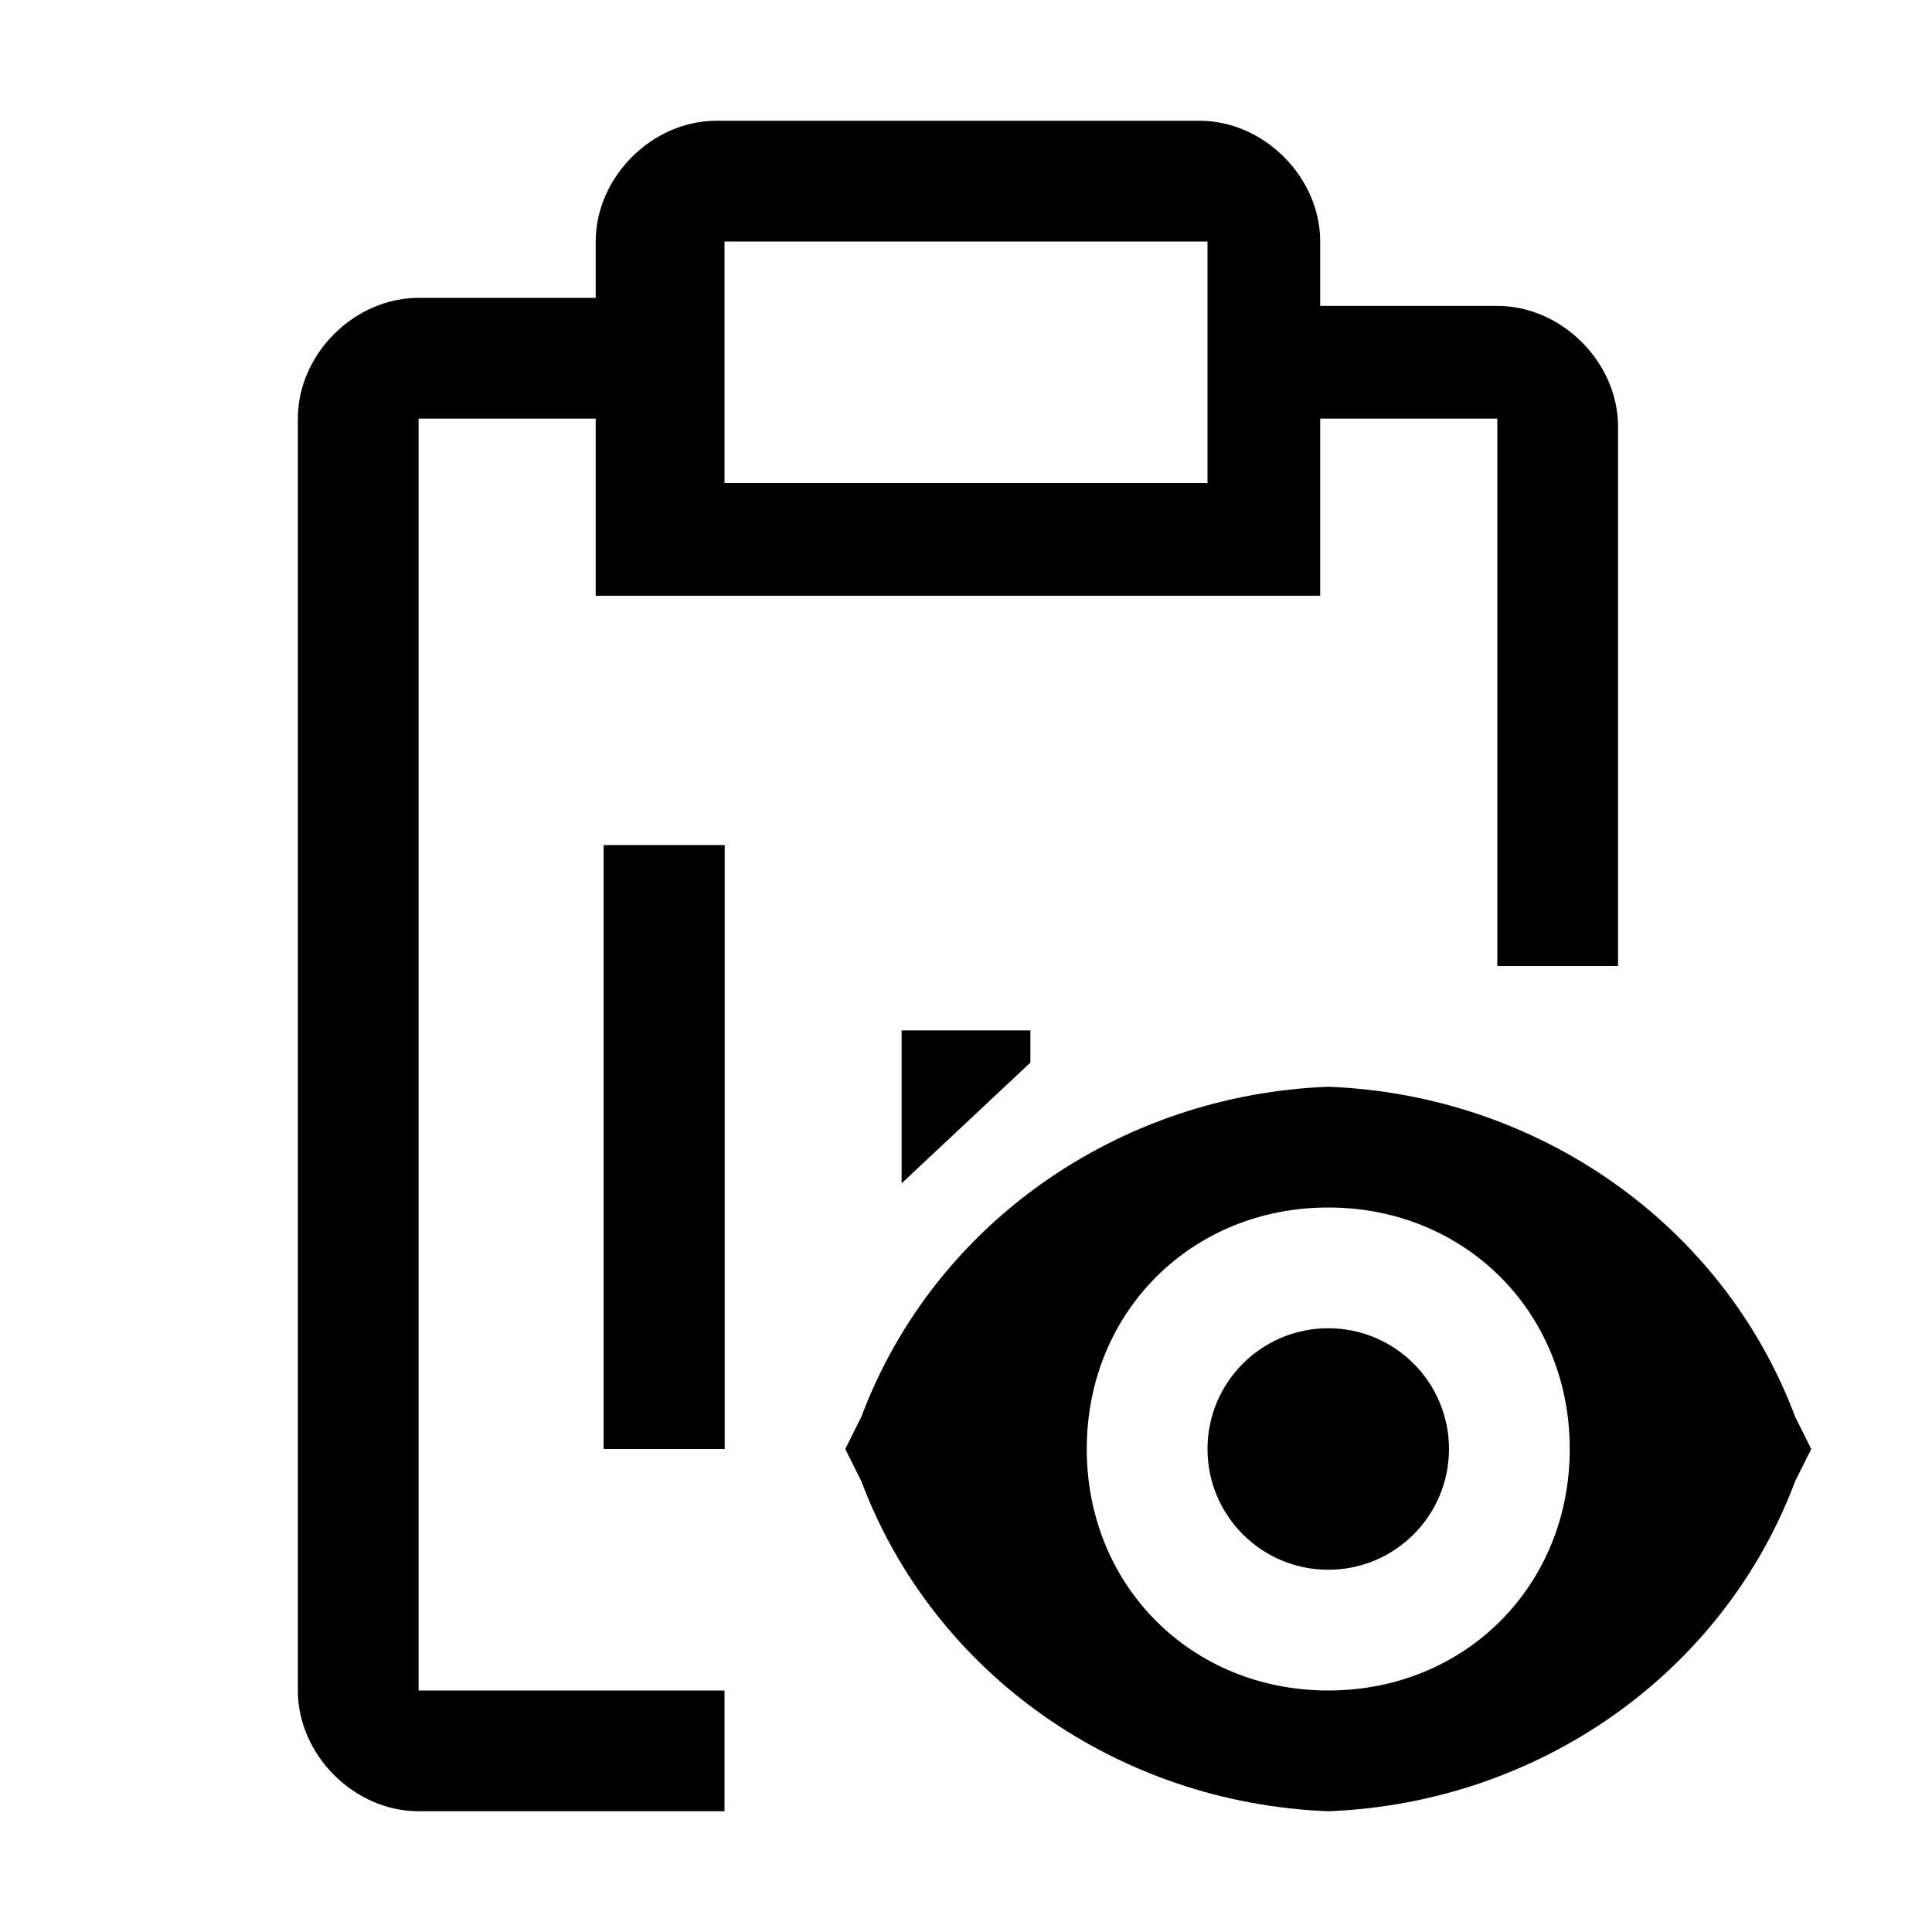
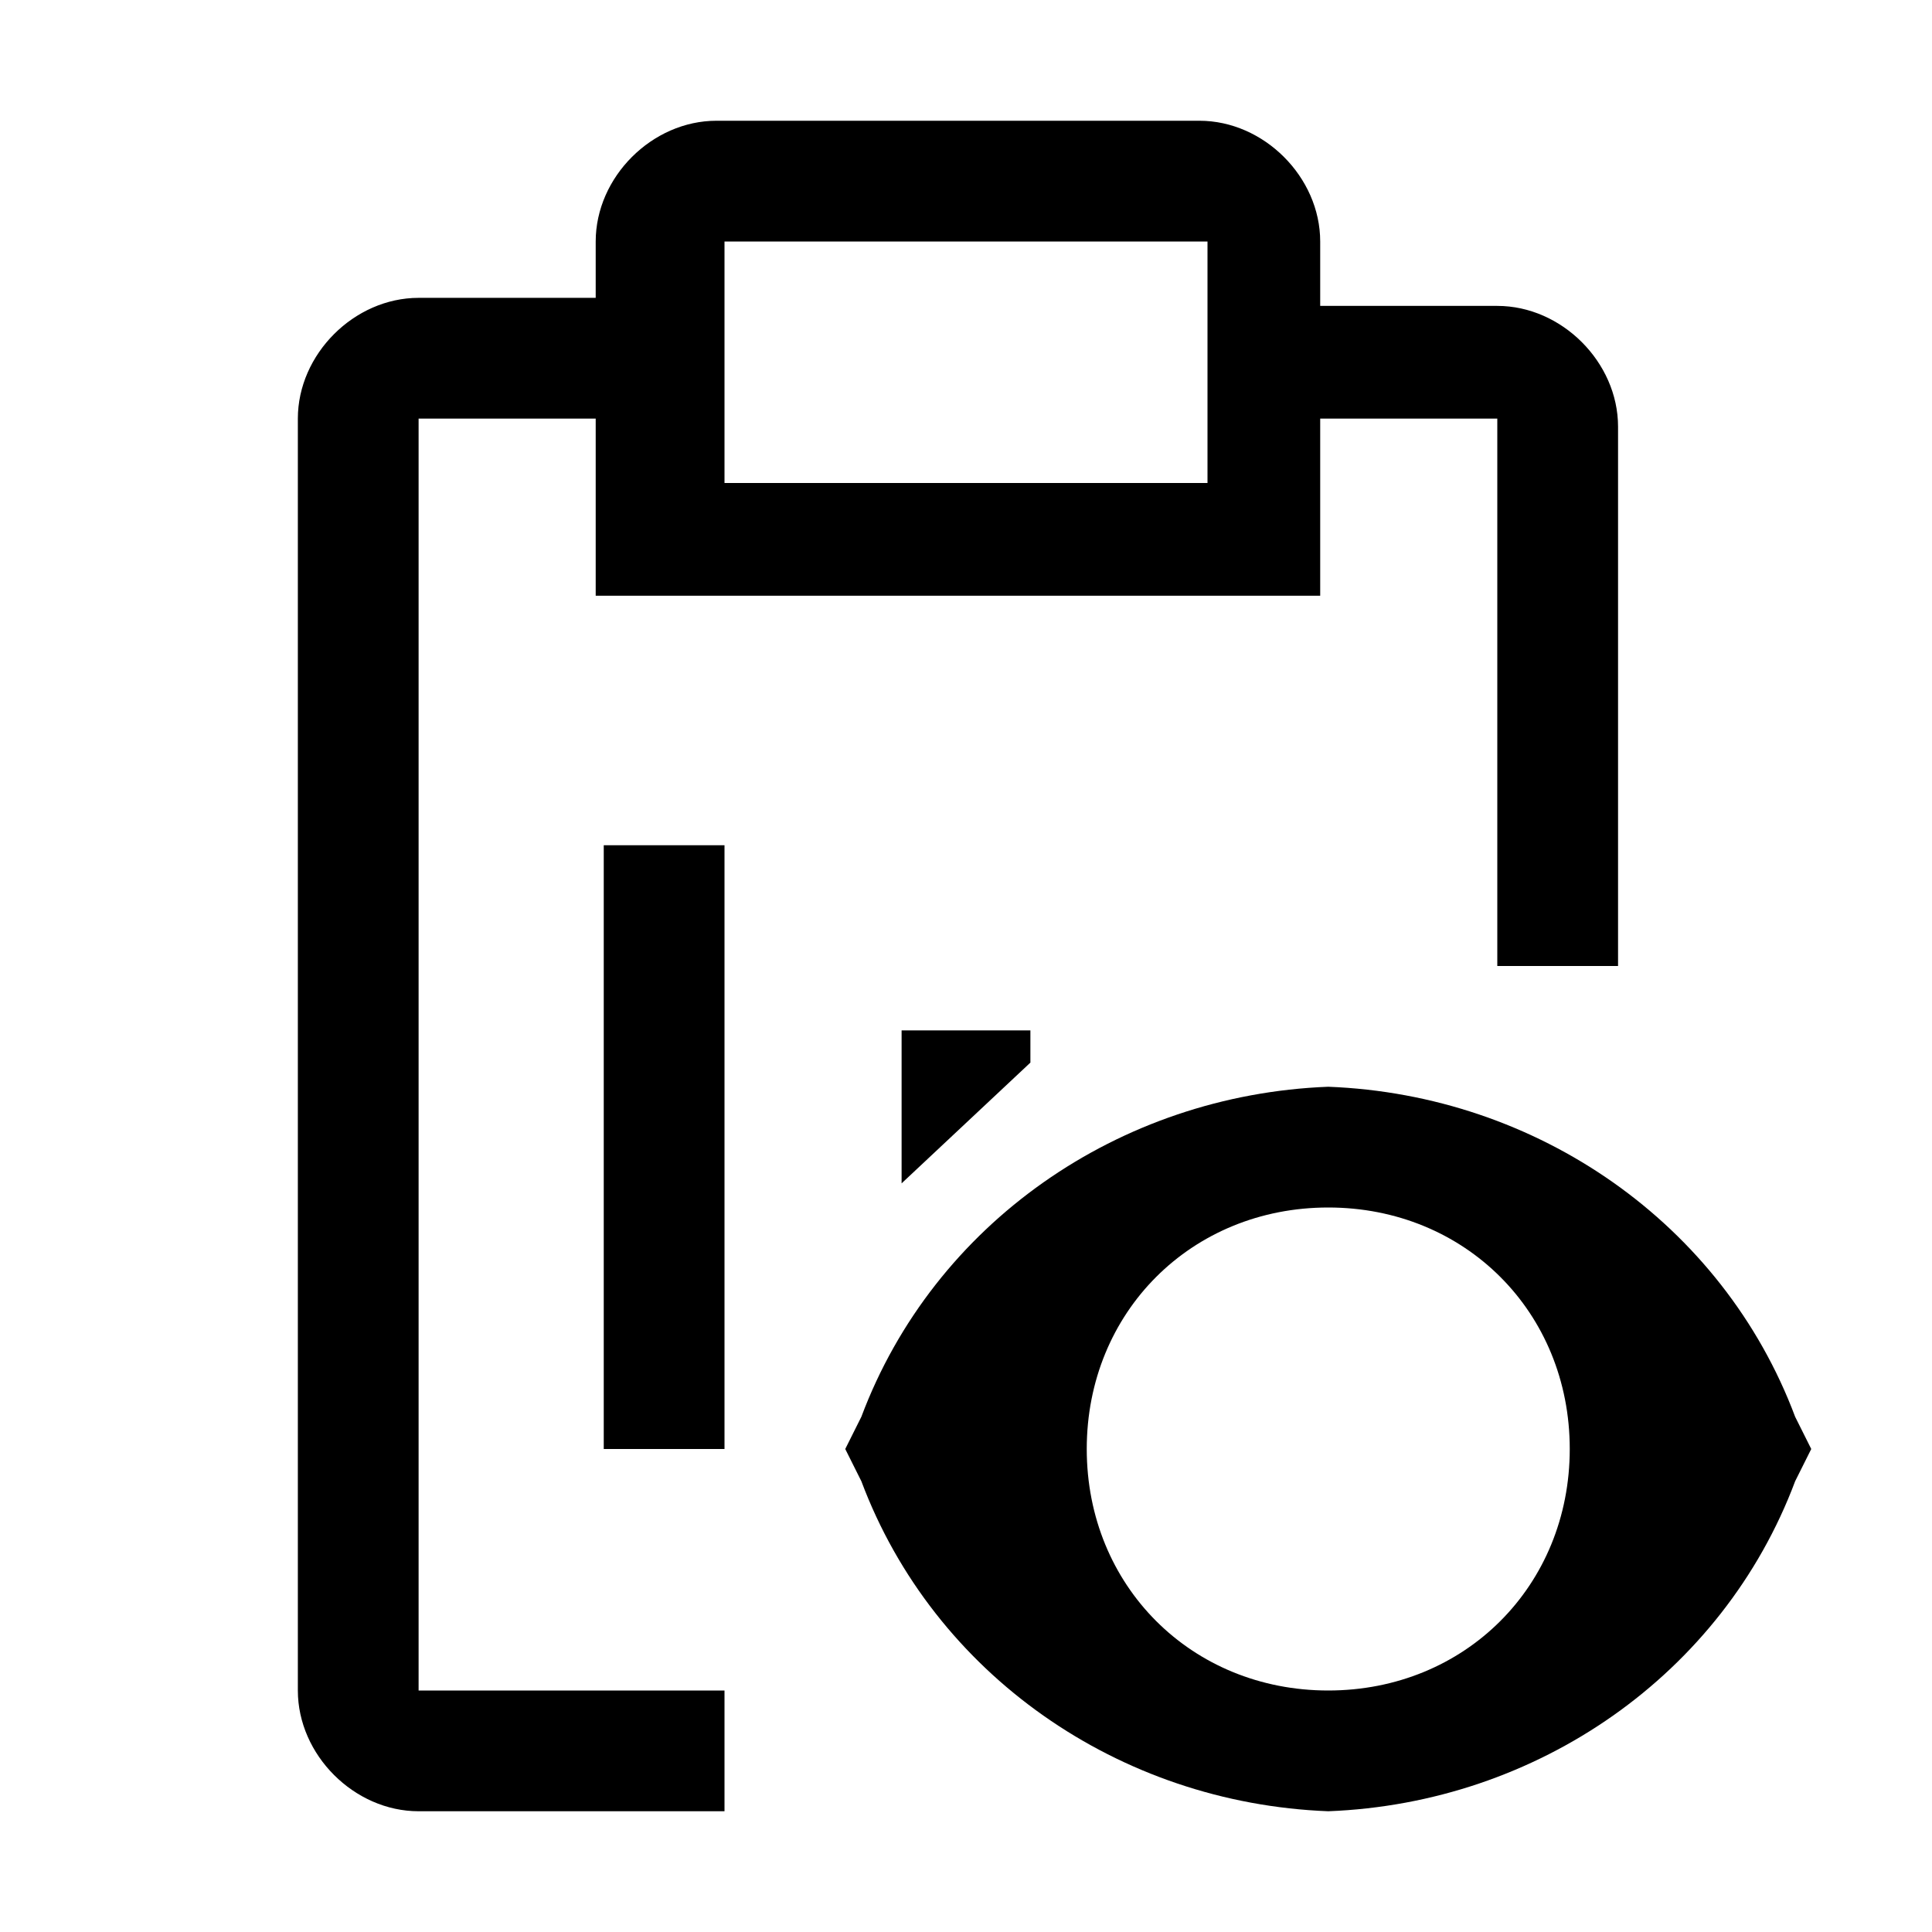
<svg xmlns="http://www.w3.org/2000/svg" style="enable-background:new 0 0 24 24" viewBox="0 0 24 24">
  <g style="display:none">
-     <path d="M0,0h24v1.5H0V0z" style="display:inline;opacity:.2;fill:#ff0068;enable-background:new" />
    <path d="M0,22.5h24V24H0V22.5z" style="display:inline;opacity:.2;fill:#ff0068;enable-background:new" />
    <path d="M1.6,0.1v24H0.1v-24H1.6z" style="display:inline;opacity:.2;fill:#ff0068;enable-background:new" />
    <path d="M24-0.1v24h-1.5v-24H24z" style="display:inline;opacity:.2;fill:#ff0068;enable-background:new" />
    <path d="M0,11.9h24V12H0V11.9z" style="display:inline;fill:#00f" />
-     <path d="M12,0h0.1v24H12V0z" style="display:inline;fill:#00f" />
-     <path d="M19.5,22.5h-15v-21h15.1v21H19.5z M4.5,22.5h14.9v-21H4.5V22.5z" style="display:inline;fill:#00f" />
+     <path d="M12,0v24H12V0z" style="display:inline;fill:#00f" />
    <path d="M22.5,19.5h-21v-15h21.1v15H22.5z M1.5,19.5h20.9v-15H1.5V19.5z" style="display:inline;fill:#00f" />
-     <path d="M21,21H3V3h18V21z M3,21h18V3H3V21z" style="display:inline;fill:#00f" />
    <path d="M12,22.5C6.2,22.5,1.5,17.8,1.5,12S6.2,1.5,12,1.5S22.5,6.2,22.5,12S17.8,22.5,12,22.5z M12,1.5 C6.2,1.5,1.5,6.2,1.5,12S6.2,22.5,12,22.5S22.5,17.8,22.5,12S17.8,1.5,12,1.5z" style="display:inline;fill:#00f" />
  </g>
  <path d="M5.2,21H9v1.5H5.2c-0.8,0-1.5-0.7-1.5-1.5V5.2c0-0.8,0.7-1.5,1.5-1.5h2.2V3c0-0.8,0.7-1.5,1.5-1.5h6 c0.8,0,1.5,0.7,1.5,1.5v0.8h2.2c0.8,0,1.5,0.7,1.5,1.5V12h-1.5V5.2h-2.2v2.2h-9V5.2H5.2V21z M9,6h6V3H9V6z M7.5,18H9v-7.5H7.5V18z" />
-   <path d="M7.5 10.5H9V18H7.5z" />
  <path d="M11.2 14.7L12.8 13.2 12.8 12.8 11.2 12.8z" />
-   <circle cx="16.5" cy="18" r="1.5" />
  <path d="M22.3,17.6c-0.9-2.4-3.2-4-5.8-4.1c-2.6,0.1-4.9,1.7-5.8,4.1L10.5,18l0.2,0.4c0.9,2.4,3.2,4,5.8,4.1 c2.6-0.1,4.9-1.7,5.8-4.1l0.2-0.4L22.3,17.6z M16.5,21c-1.7,0-3-1.3-3-3s1.3-3,3-3s3,1.3,3,3C19.5,19.7,18.2,21,16.5,21z" />
</svg>